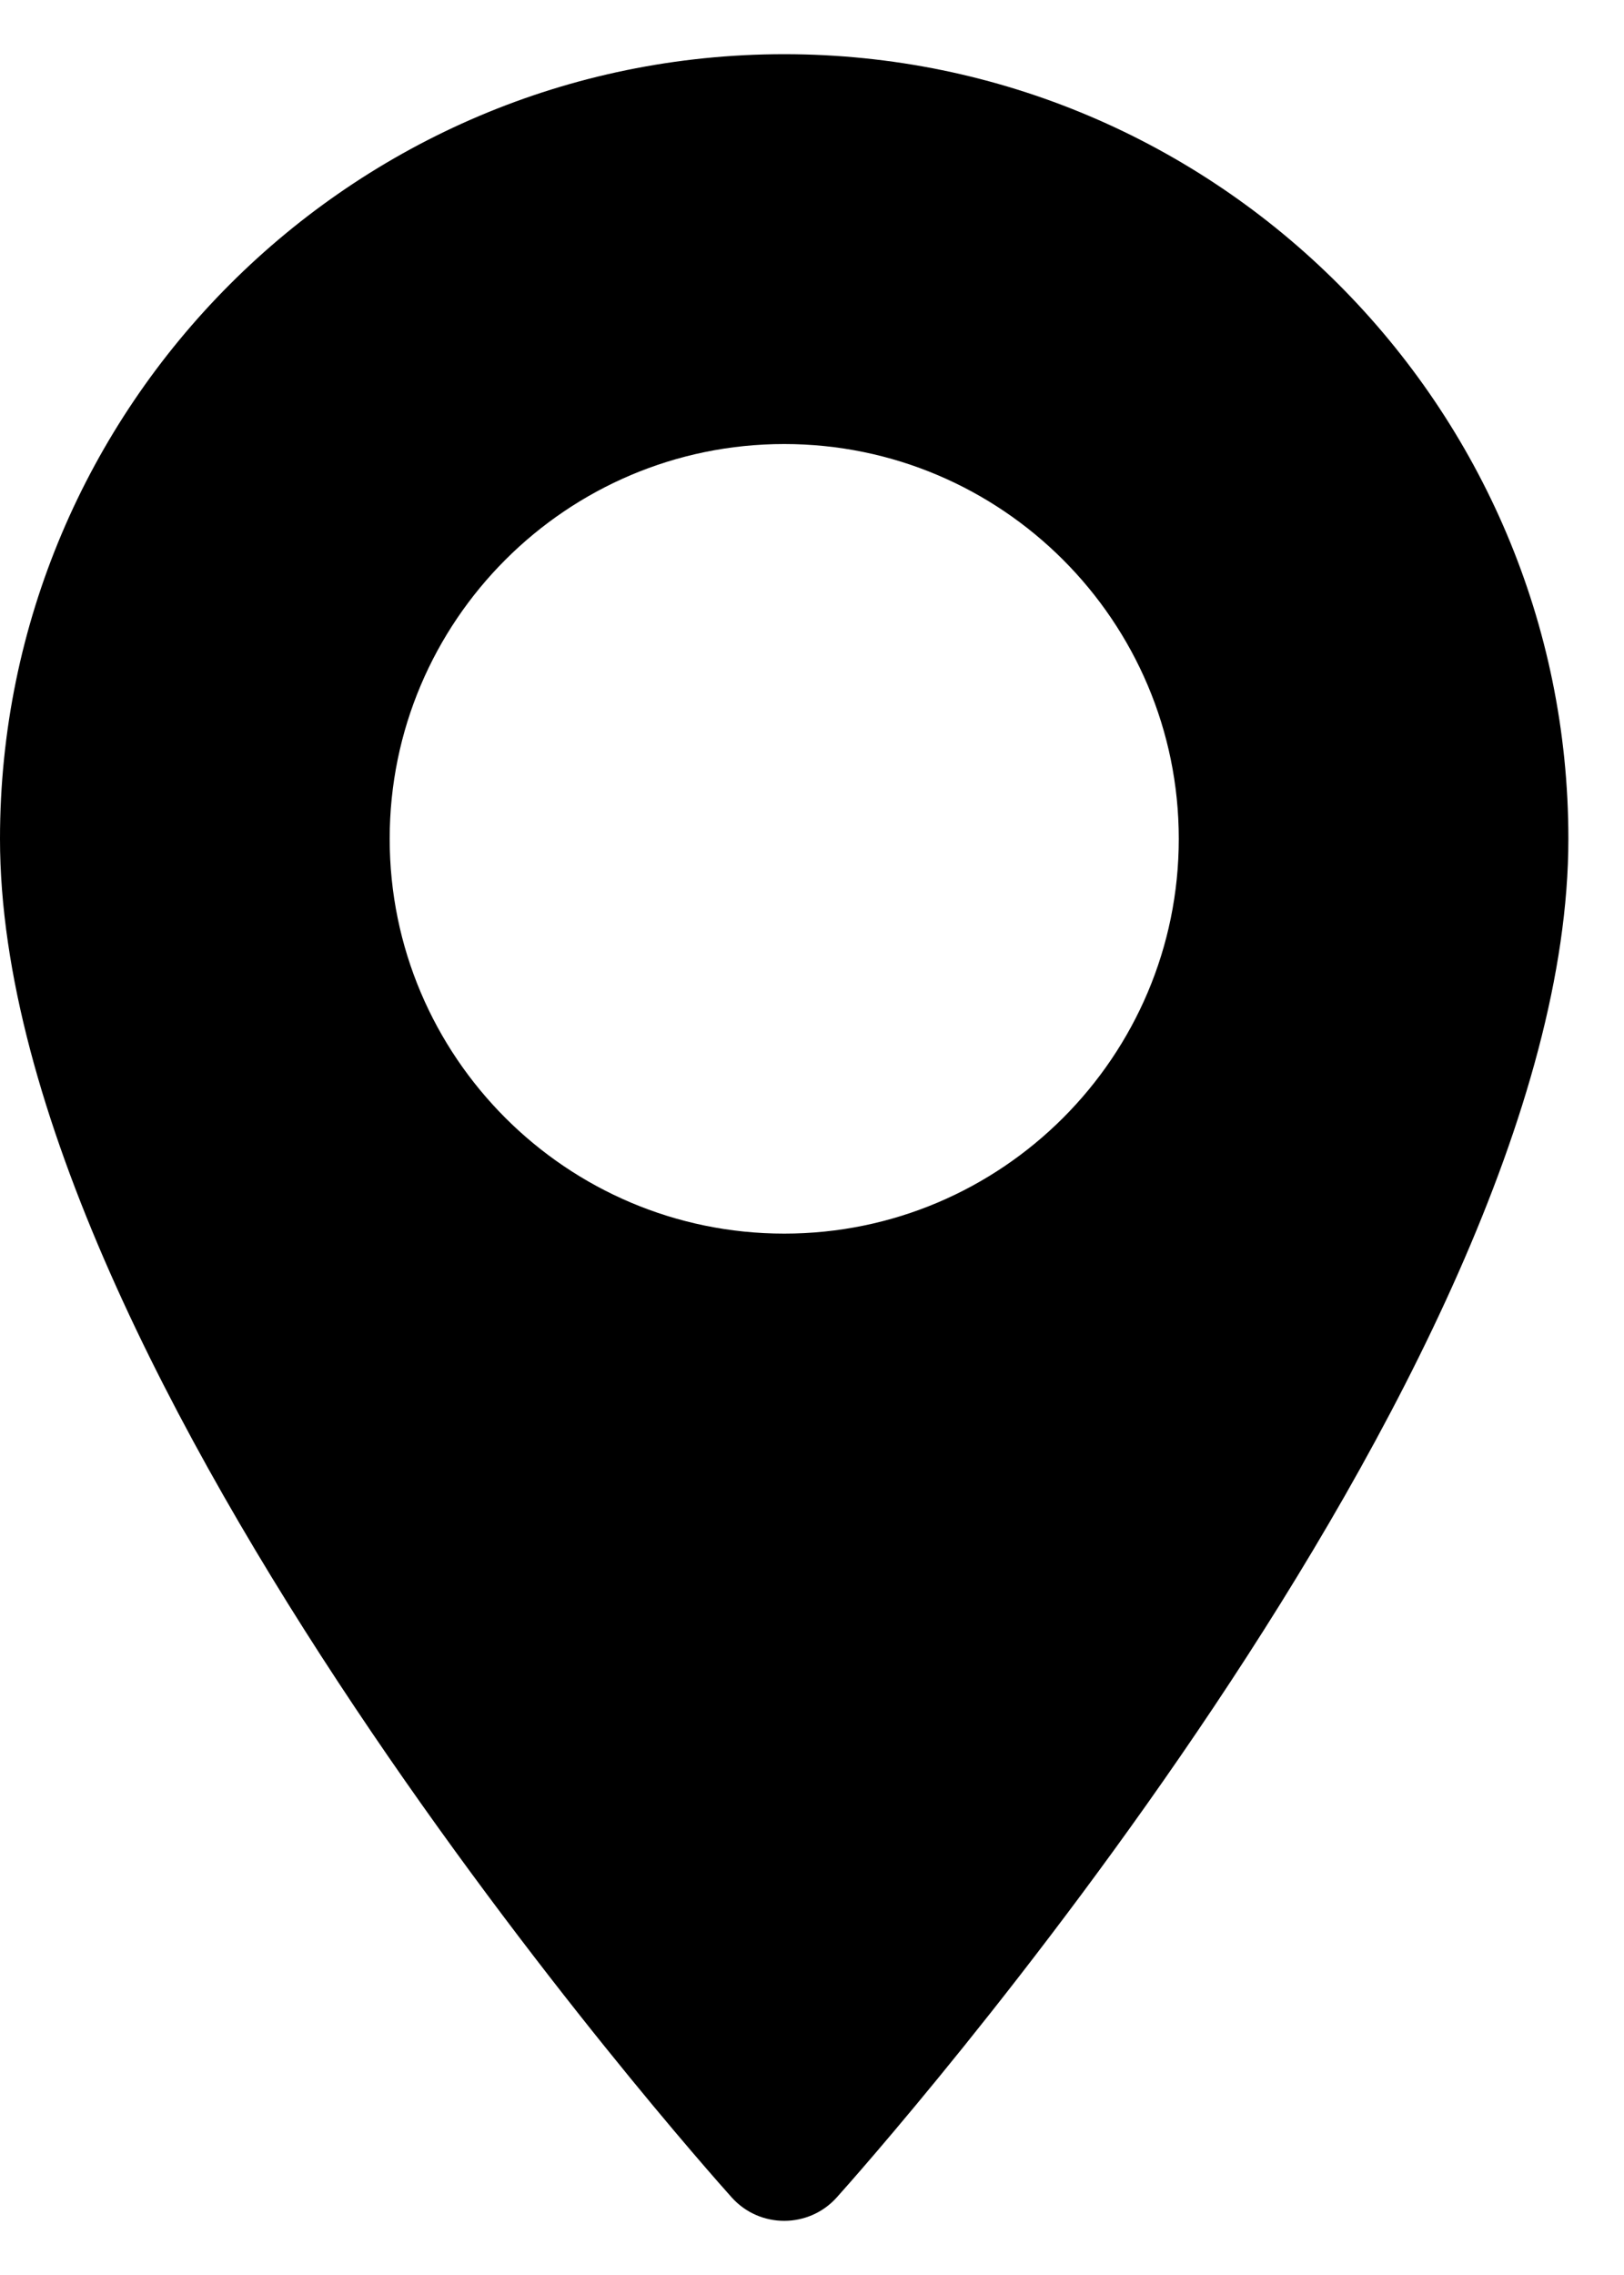
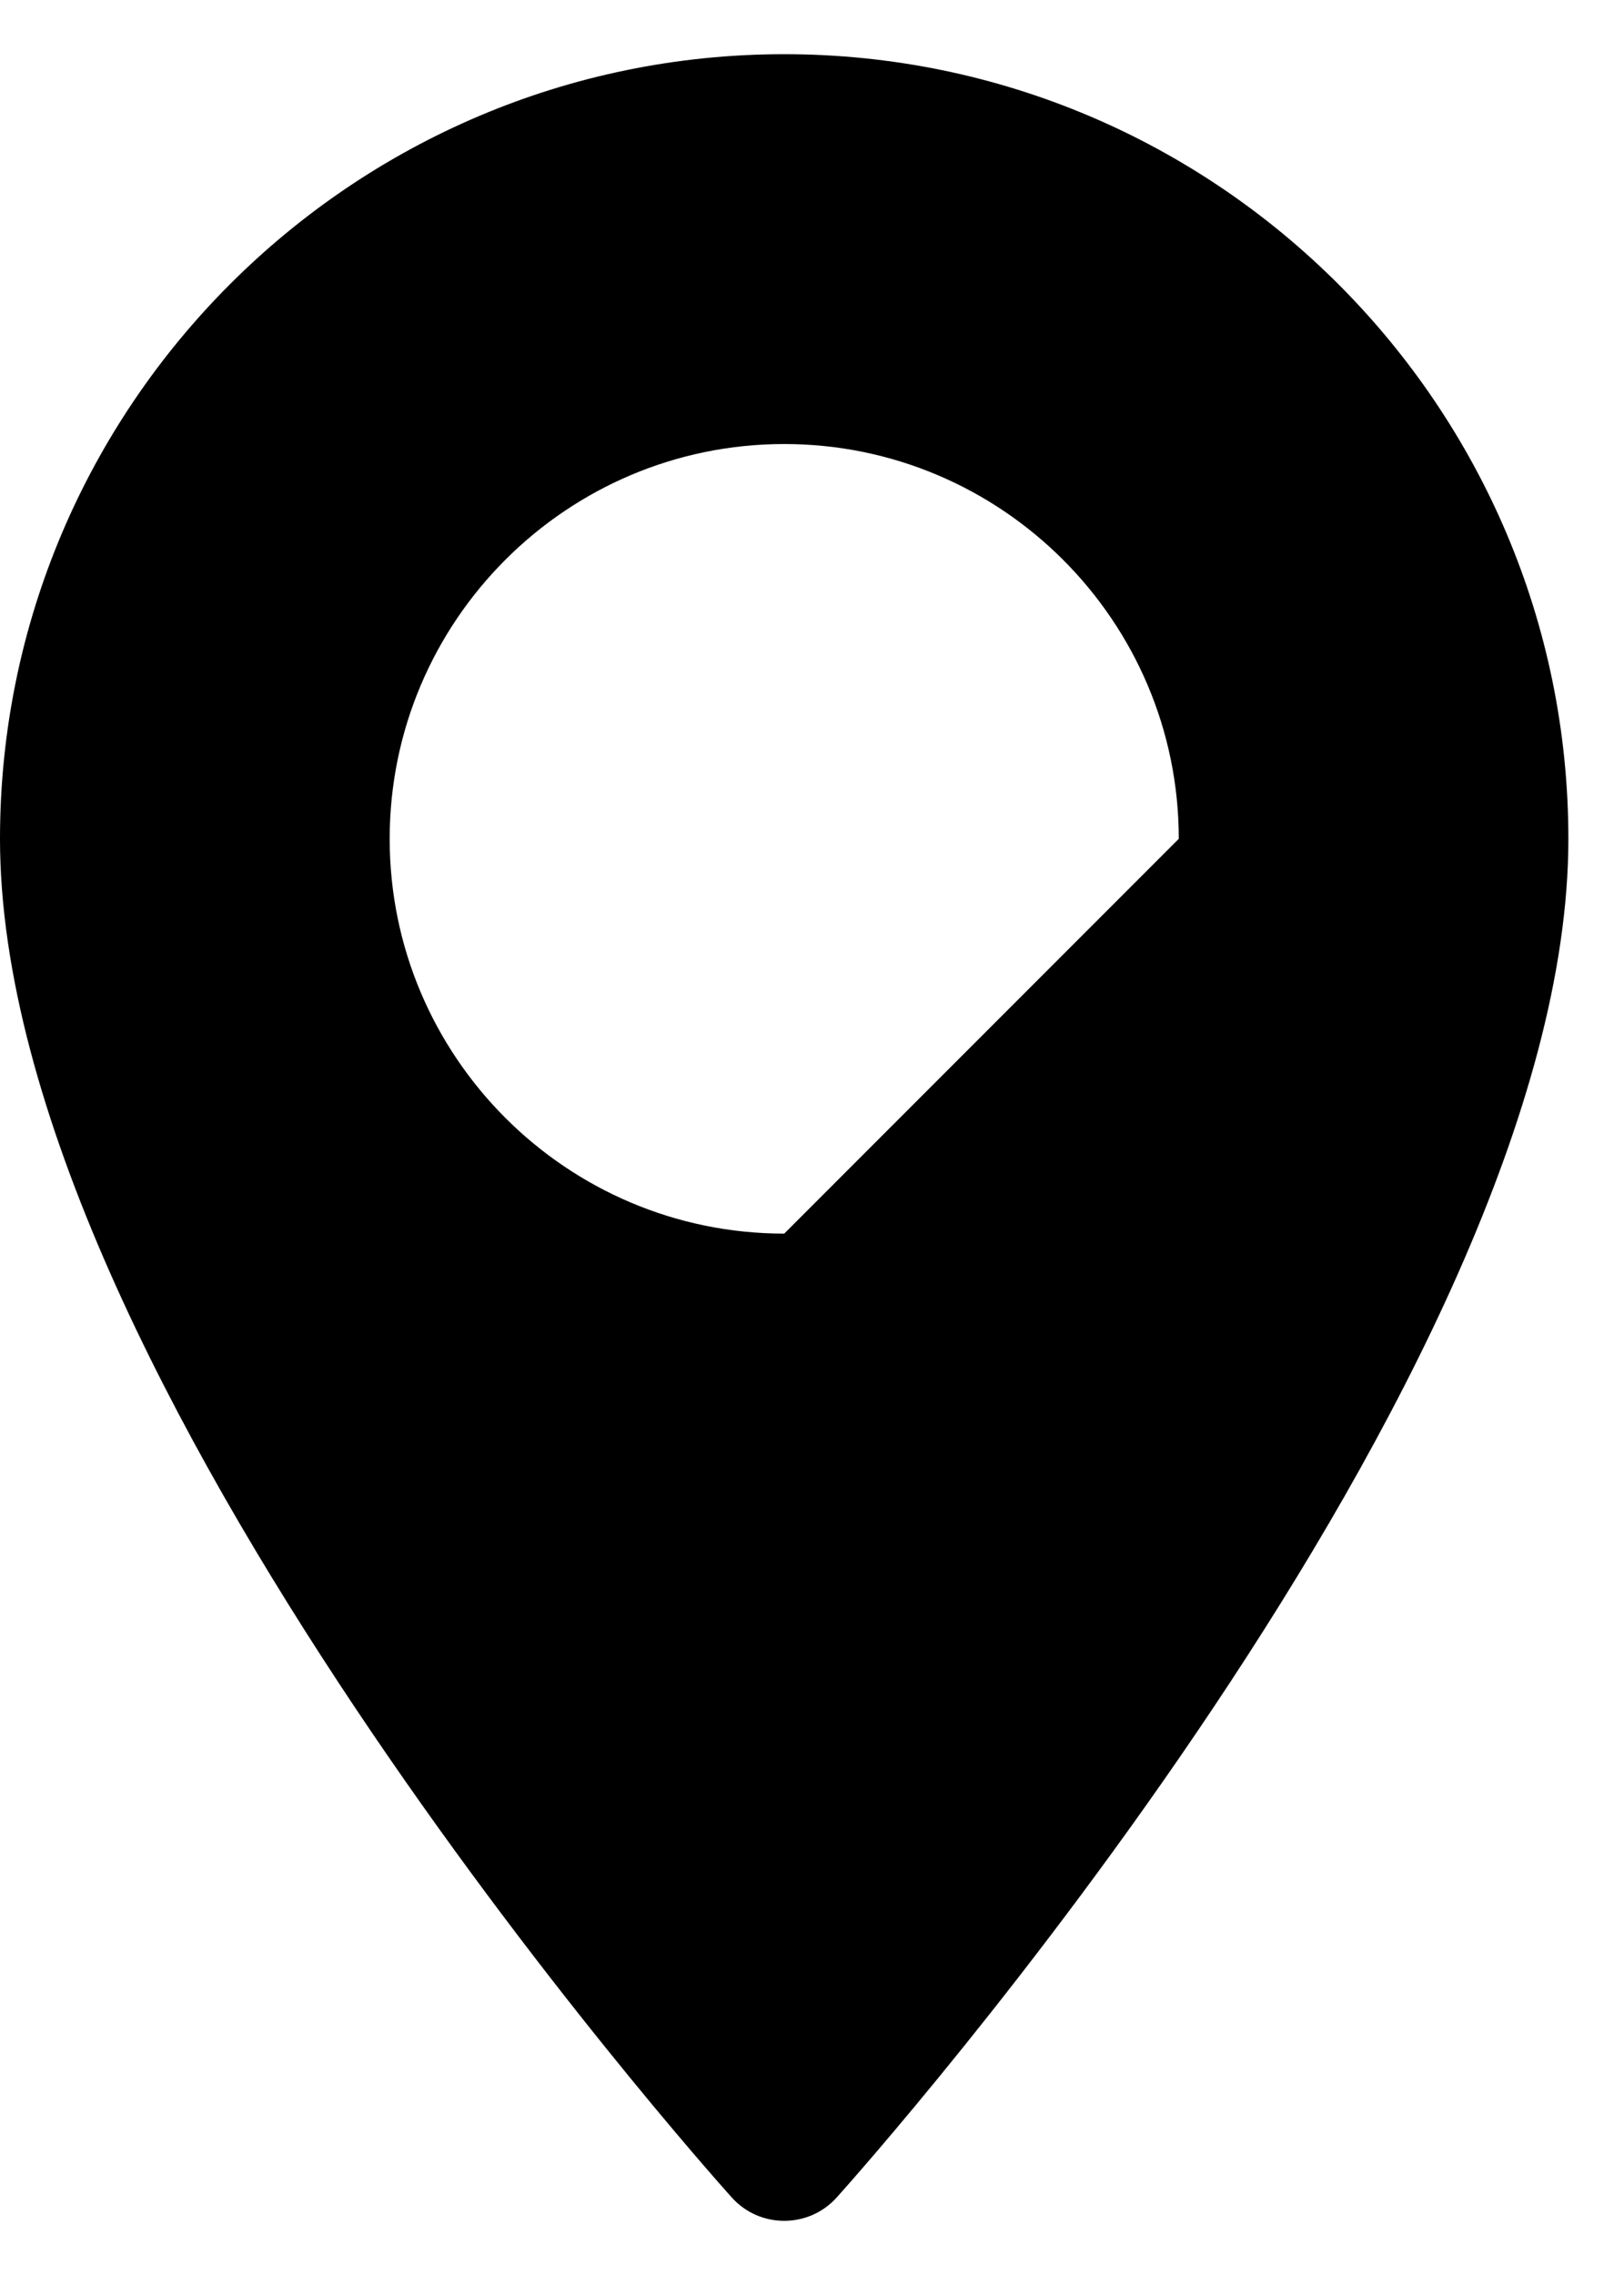
<svg xmlns="http://www.w3.org/2000/svg" width="20" height="28" viewBox="0 0 20 28" fill="none">
-   <path d="M9.658 0.667C4.332 0.667 0 4.999 0 10.324C0 16.933 8.643 26.635 9.011 27.045C9.356 27.43 9.96 27.429 10.305 27.045C10.673 26.635 19.315 16.933 19.315 10.324C19.315 4.999 14.983 0.667 9.658 0.667ZM9.658 15.183C6.978 15.183 4.799 13.004 4.799 10.324C4.799 7.645 6.978 5.465 9.658 5.465C12.337 5.465 14.517 7.645 14.517 10.324C14.517 13.004 12.337 15.183 9.658 15.183Z" fill="black" />
+   <path d="M9.658 0.667C4.332 0.667 0 4.999 0 10.324C0 16.933 8.643 26.635 9.011 27.045C9.356 27.43 9.96 27.429 10.305 27.045C10.673 26.635 19.315 16.933 19.315 10.324C19.315 4.999 14.983 0.667 9.658 0.667ZM9.658 15.183C6.978 15.183 4.799 13.004 4.799 10.324C4.799 7.645 6.978 5.465 9.658 5.465C12.337 5.465 14.517 7.645 14.517 10.324Z" fill="black" />
</svg>